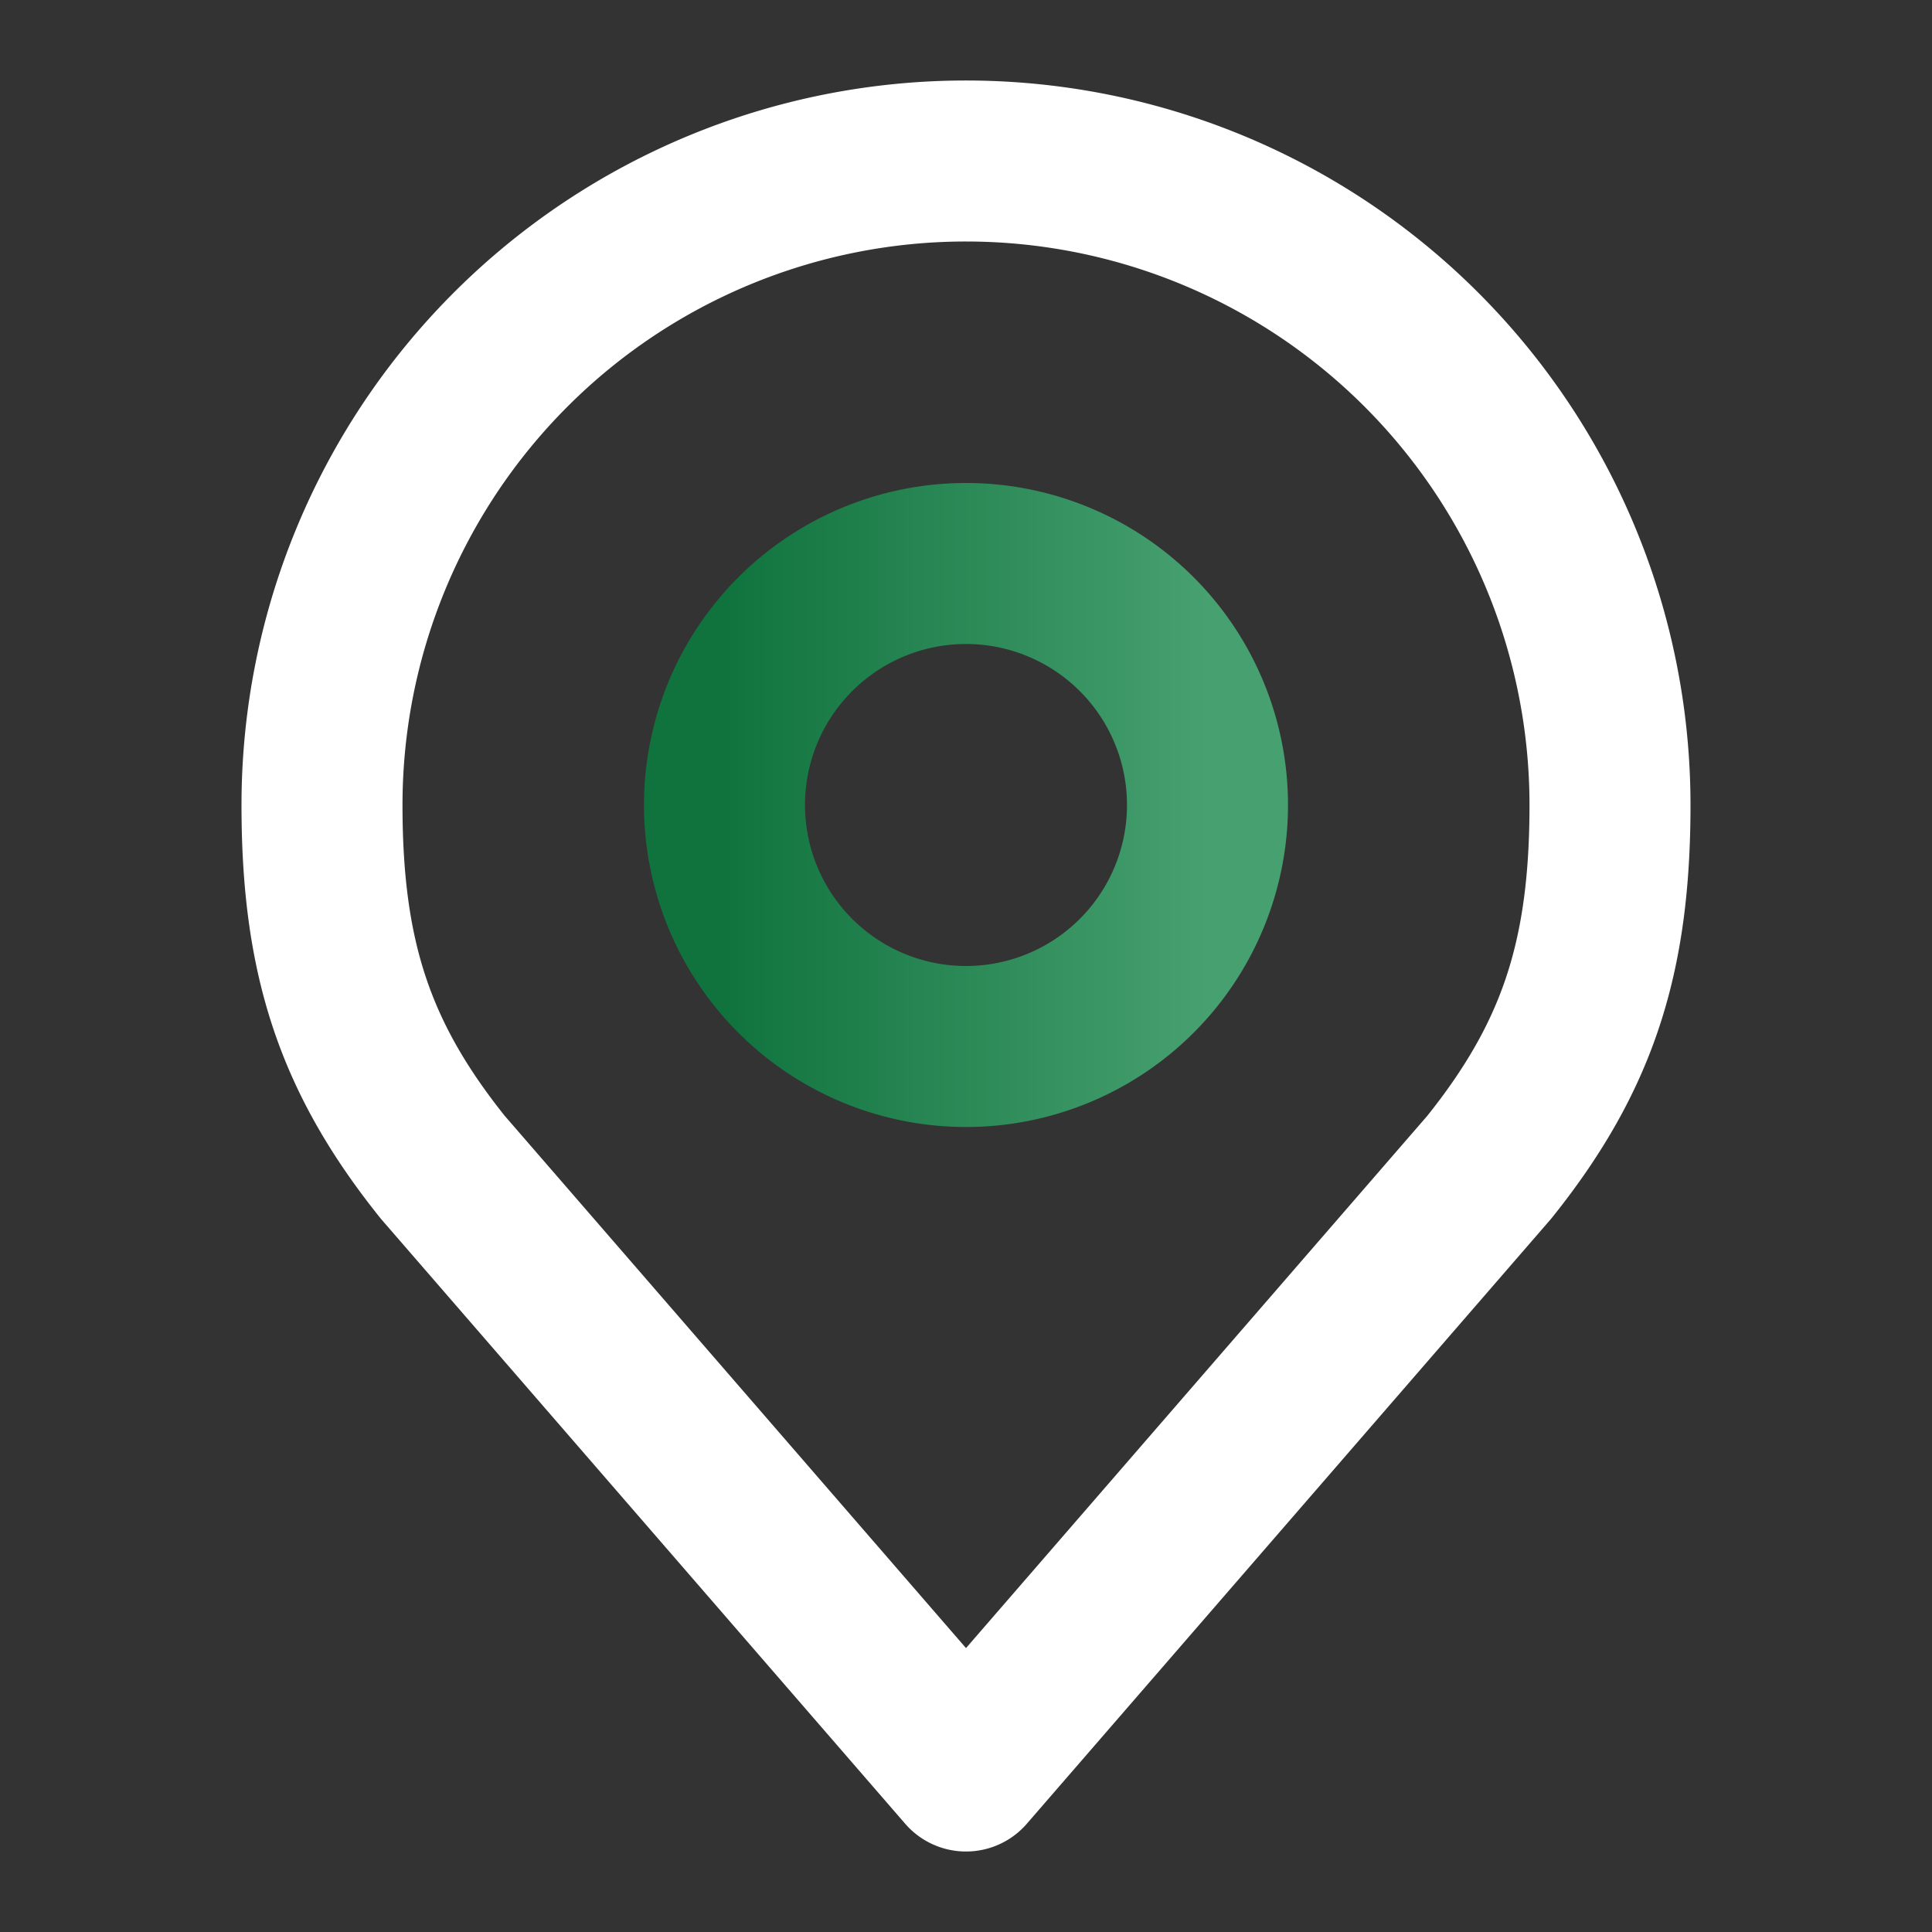
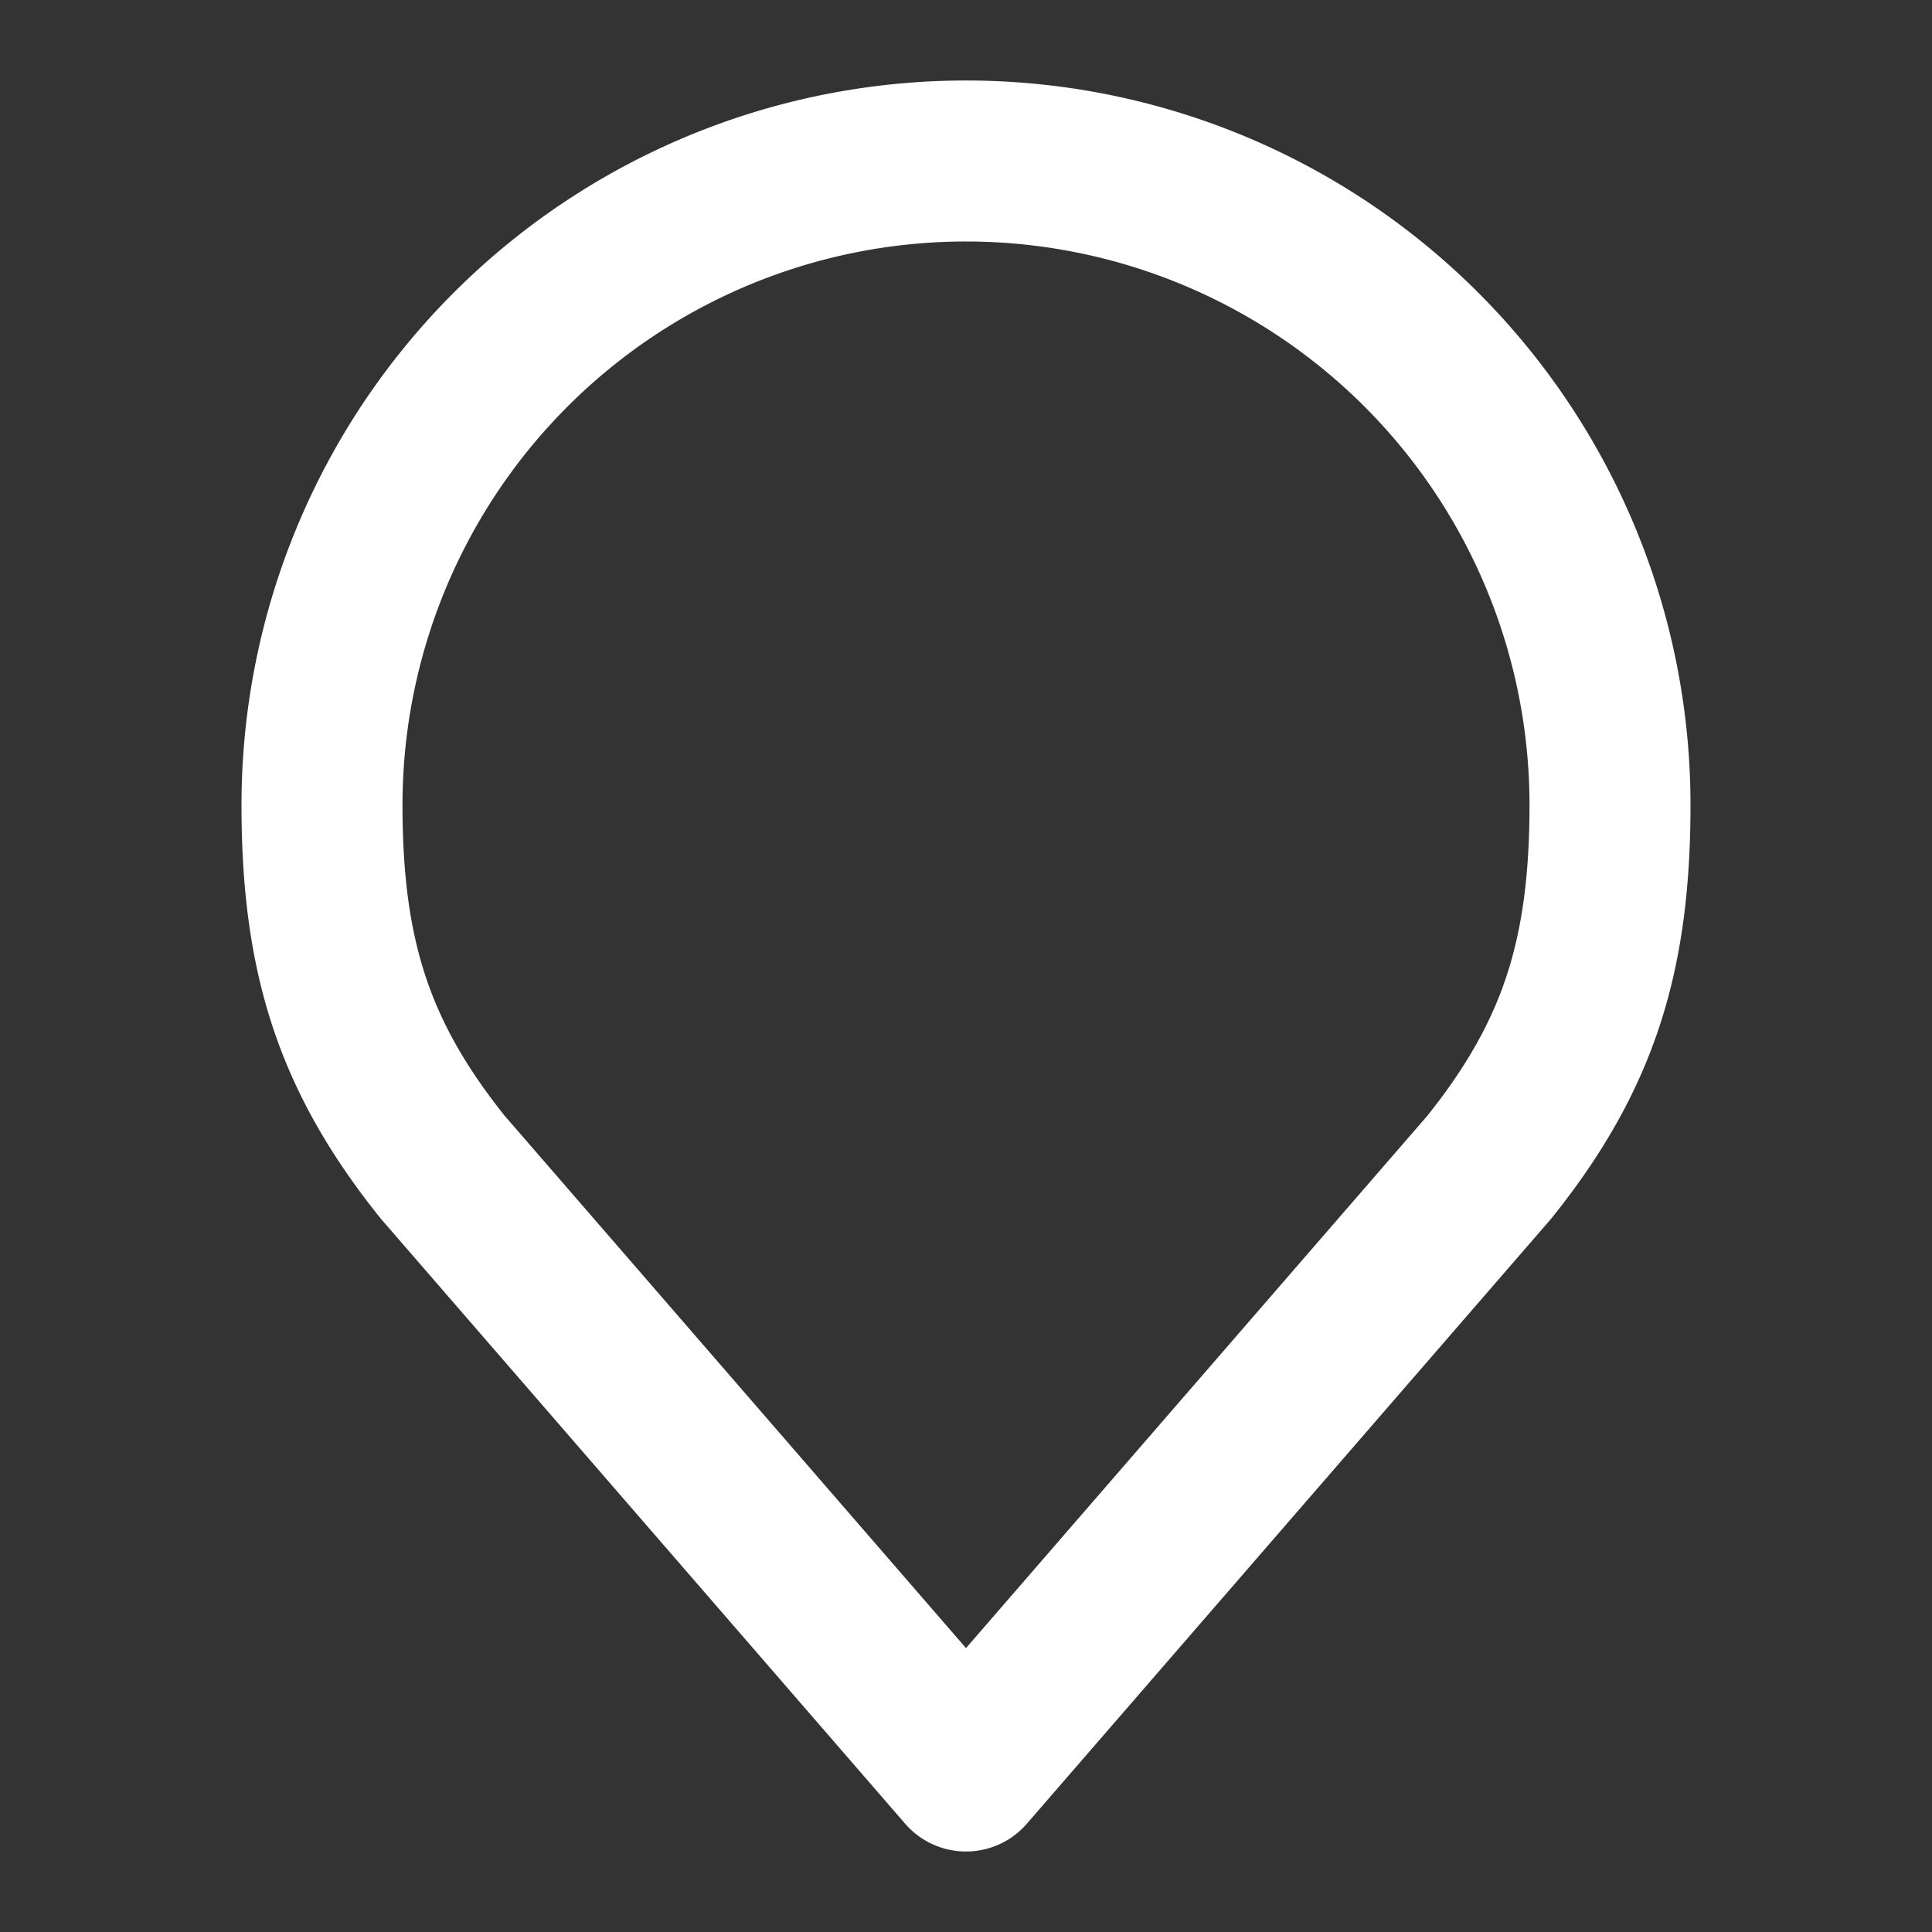
<svg xmlns="http://www.w3.org/2000/svg" width="24" height="24" fill="none">
  <rect width="100%" height="100%" fill="#333333" stroke="none" />
-   <path d="M12 13a3 3 0 1 0 0-6 3 3 0 0 0 0 6z" stroke="url(#a)" stroke-width="2" stroke-linecap="round" stroke-linejoin="round" />
  <path d="M12 2a8 8 0 0 0-8 8c0 1.892.402 3.13 1.5 4.5L12 22l6.5-7.5c1.098-1.37 1.5-2.608 1.5-4.5a8 8 0 0 0-8-8z" stroke="#fff" stroke-width="2" stroke-linecap="round" stroke-linejoin="round" />
  <defs>
    <linearGradient id="a" x1="9" y1="10" x2="15" y2="10" gradientUnits="userSpaceOnUse">
      <stop stop-color="#10733E" />
      <stop offset="1" stop-color="#47A070" />
    </linearGradient>
  </defs>
</svg>